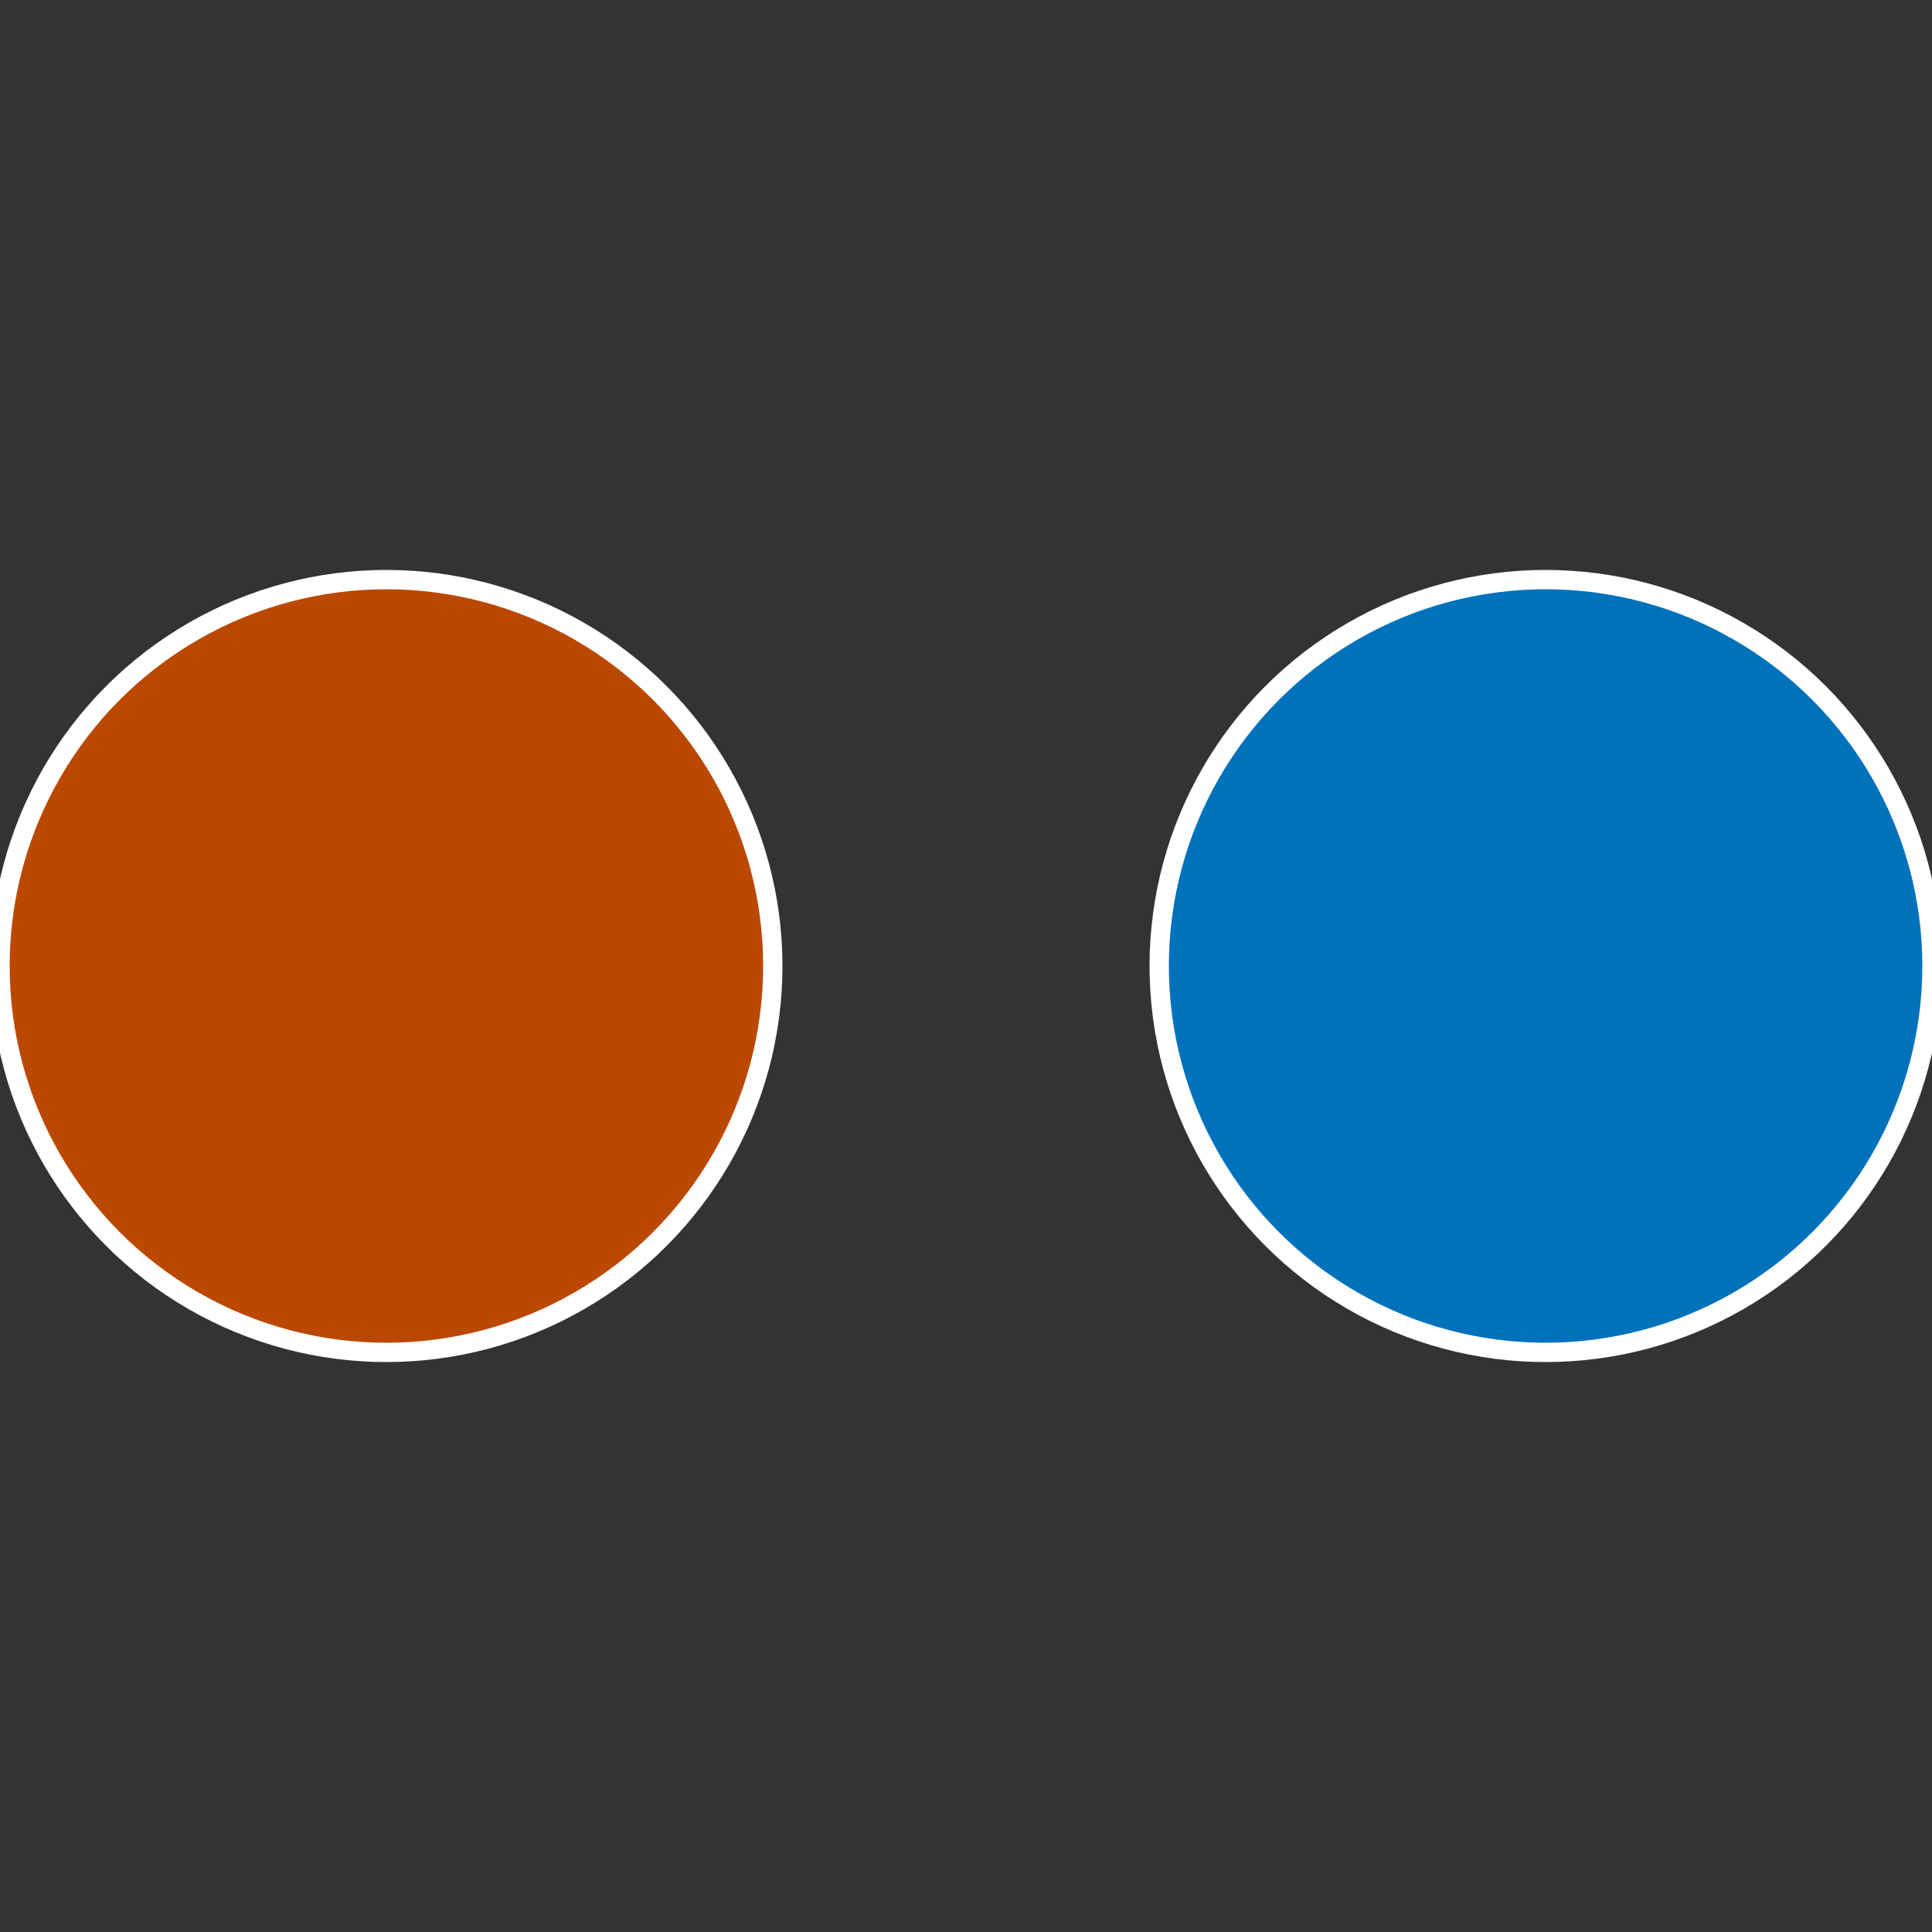
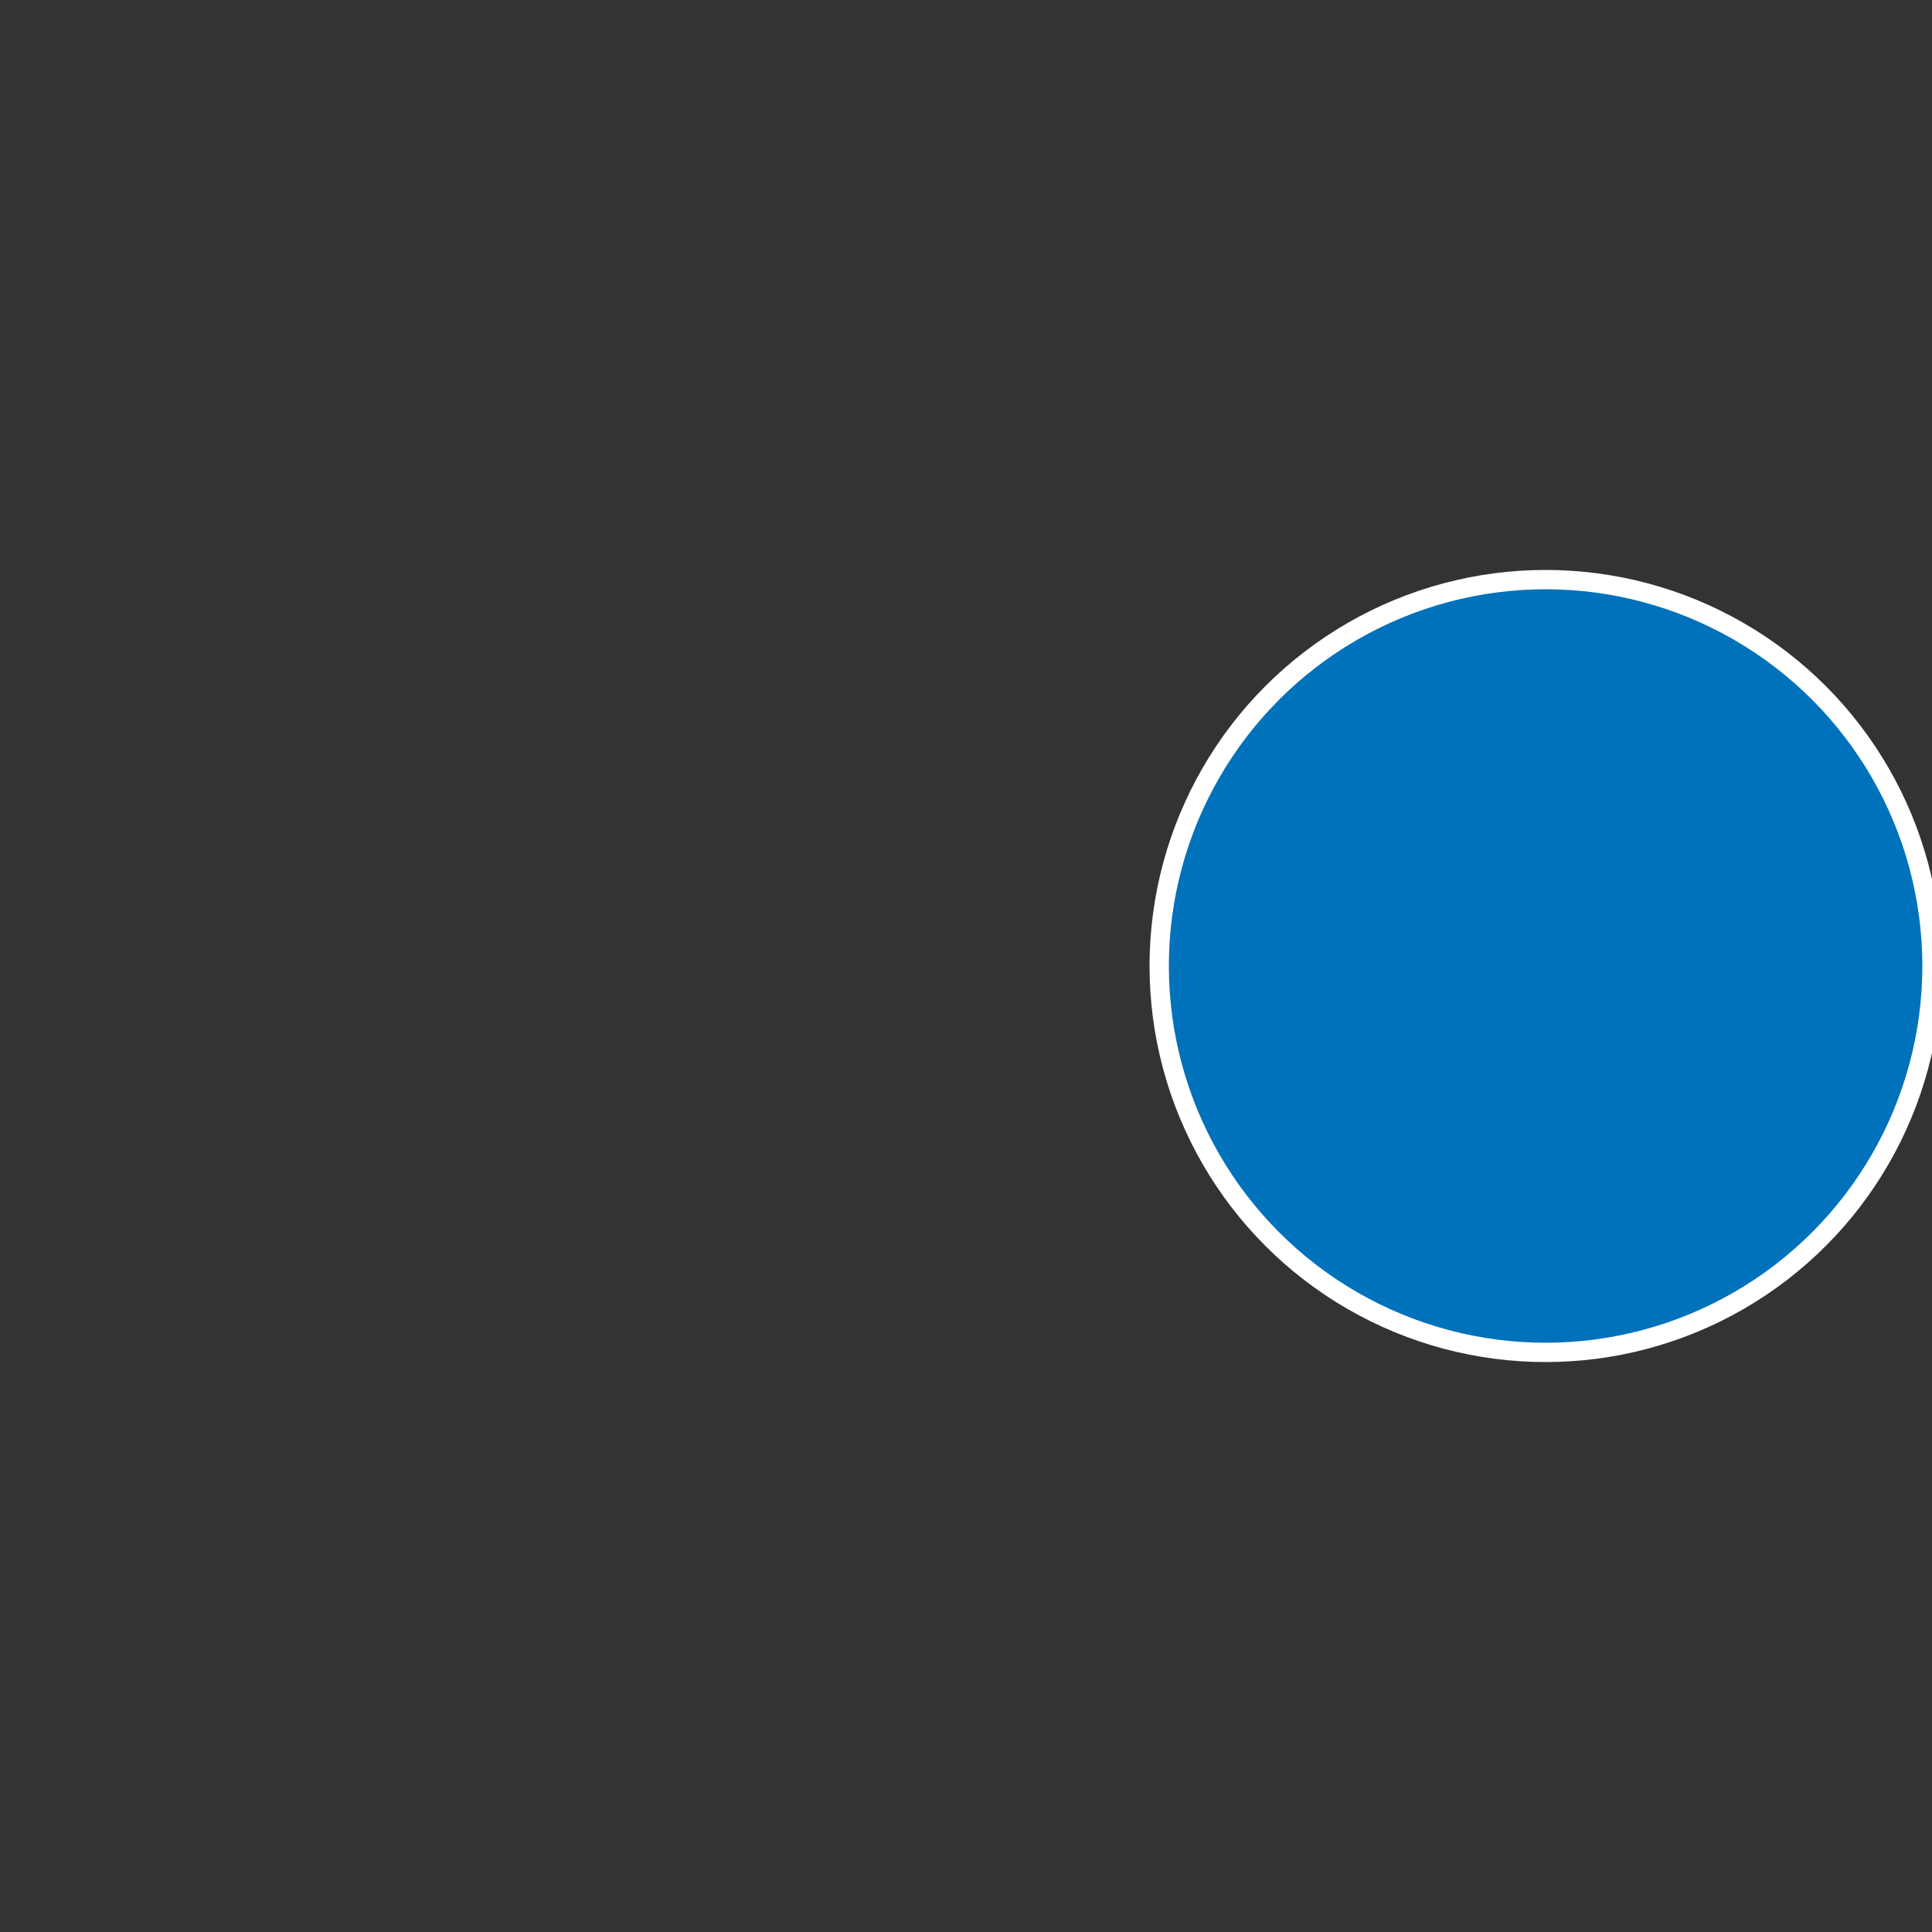
<svg xmlns="http://www.w3.org/2000/svg" width="500" height="500" viewBox="-1 -1 2 2">
  <rect x="-1" y="-1" width="2" height="2" fill="#333333" stroke="none" />
  <circle cx="0.6" cy="0" r="0.4" fill="#0072bb" stroke="#fff" stroke-width="1%" />
-   <circle cx="-0.6" cy="7.3478807948841E-17" r="0.4" fill="#bb4800" stroke="#fff" stroke-width="1%" />
</svg>